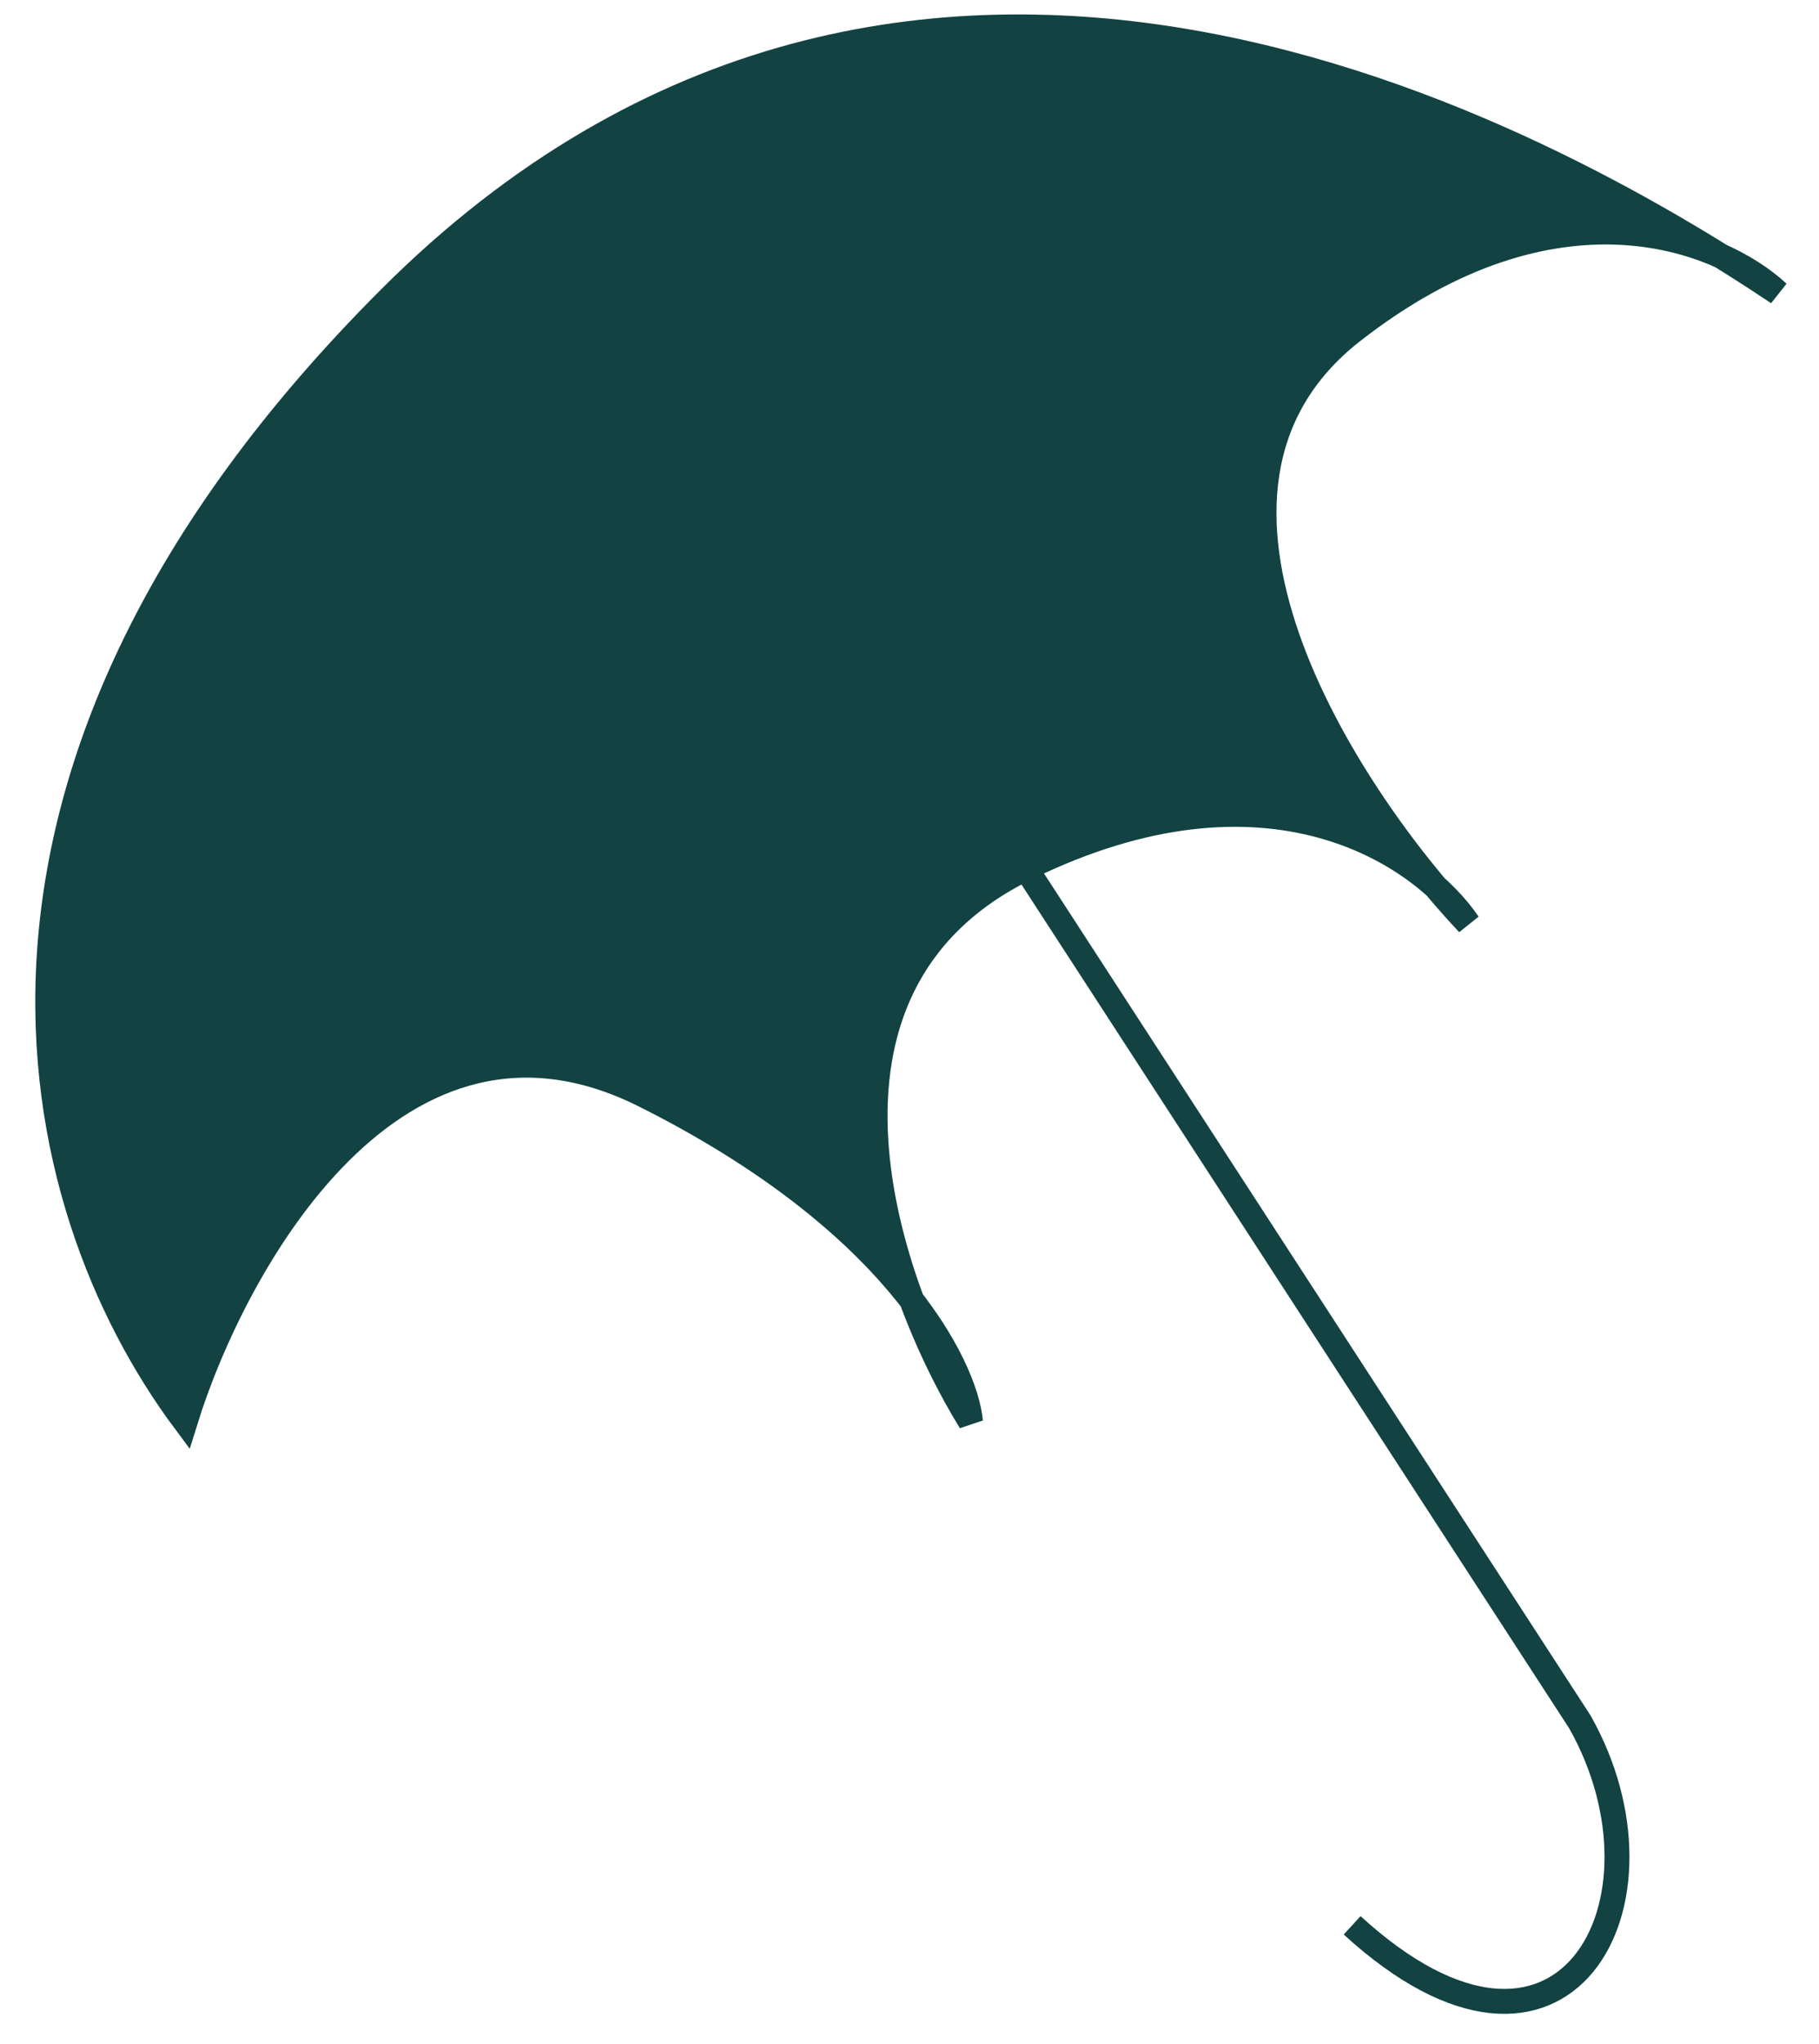
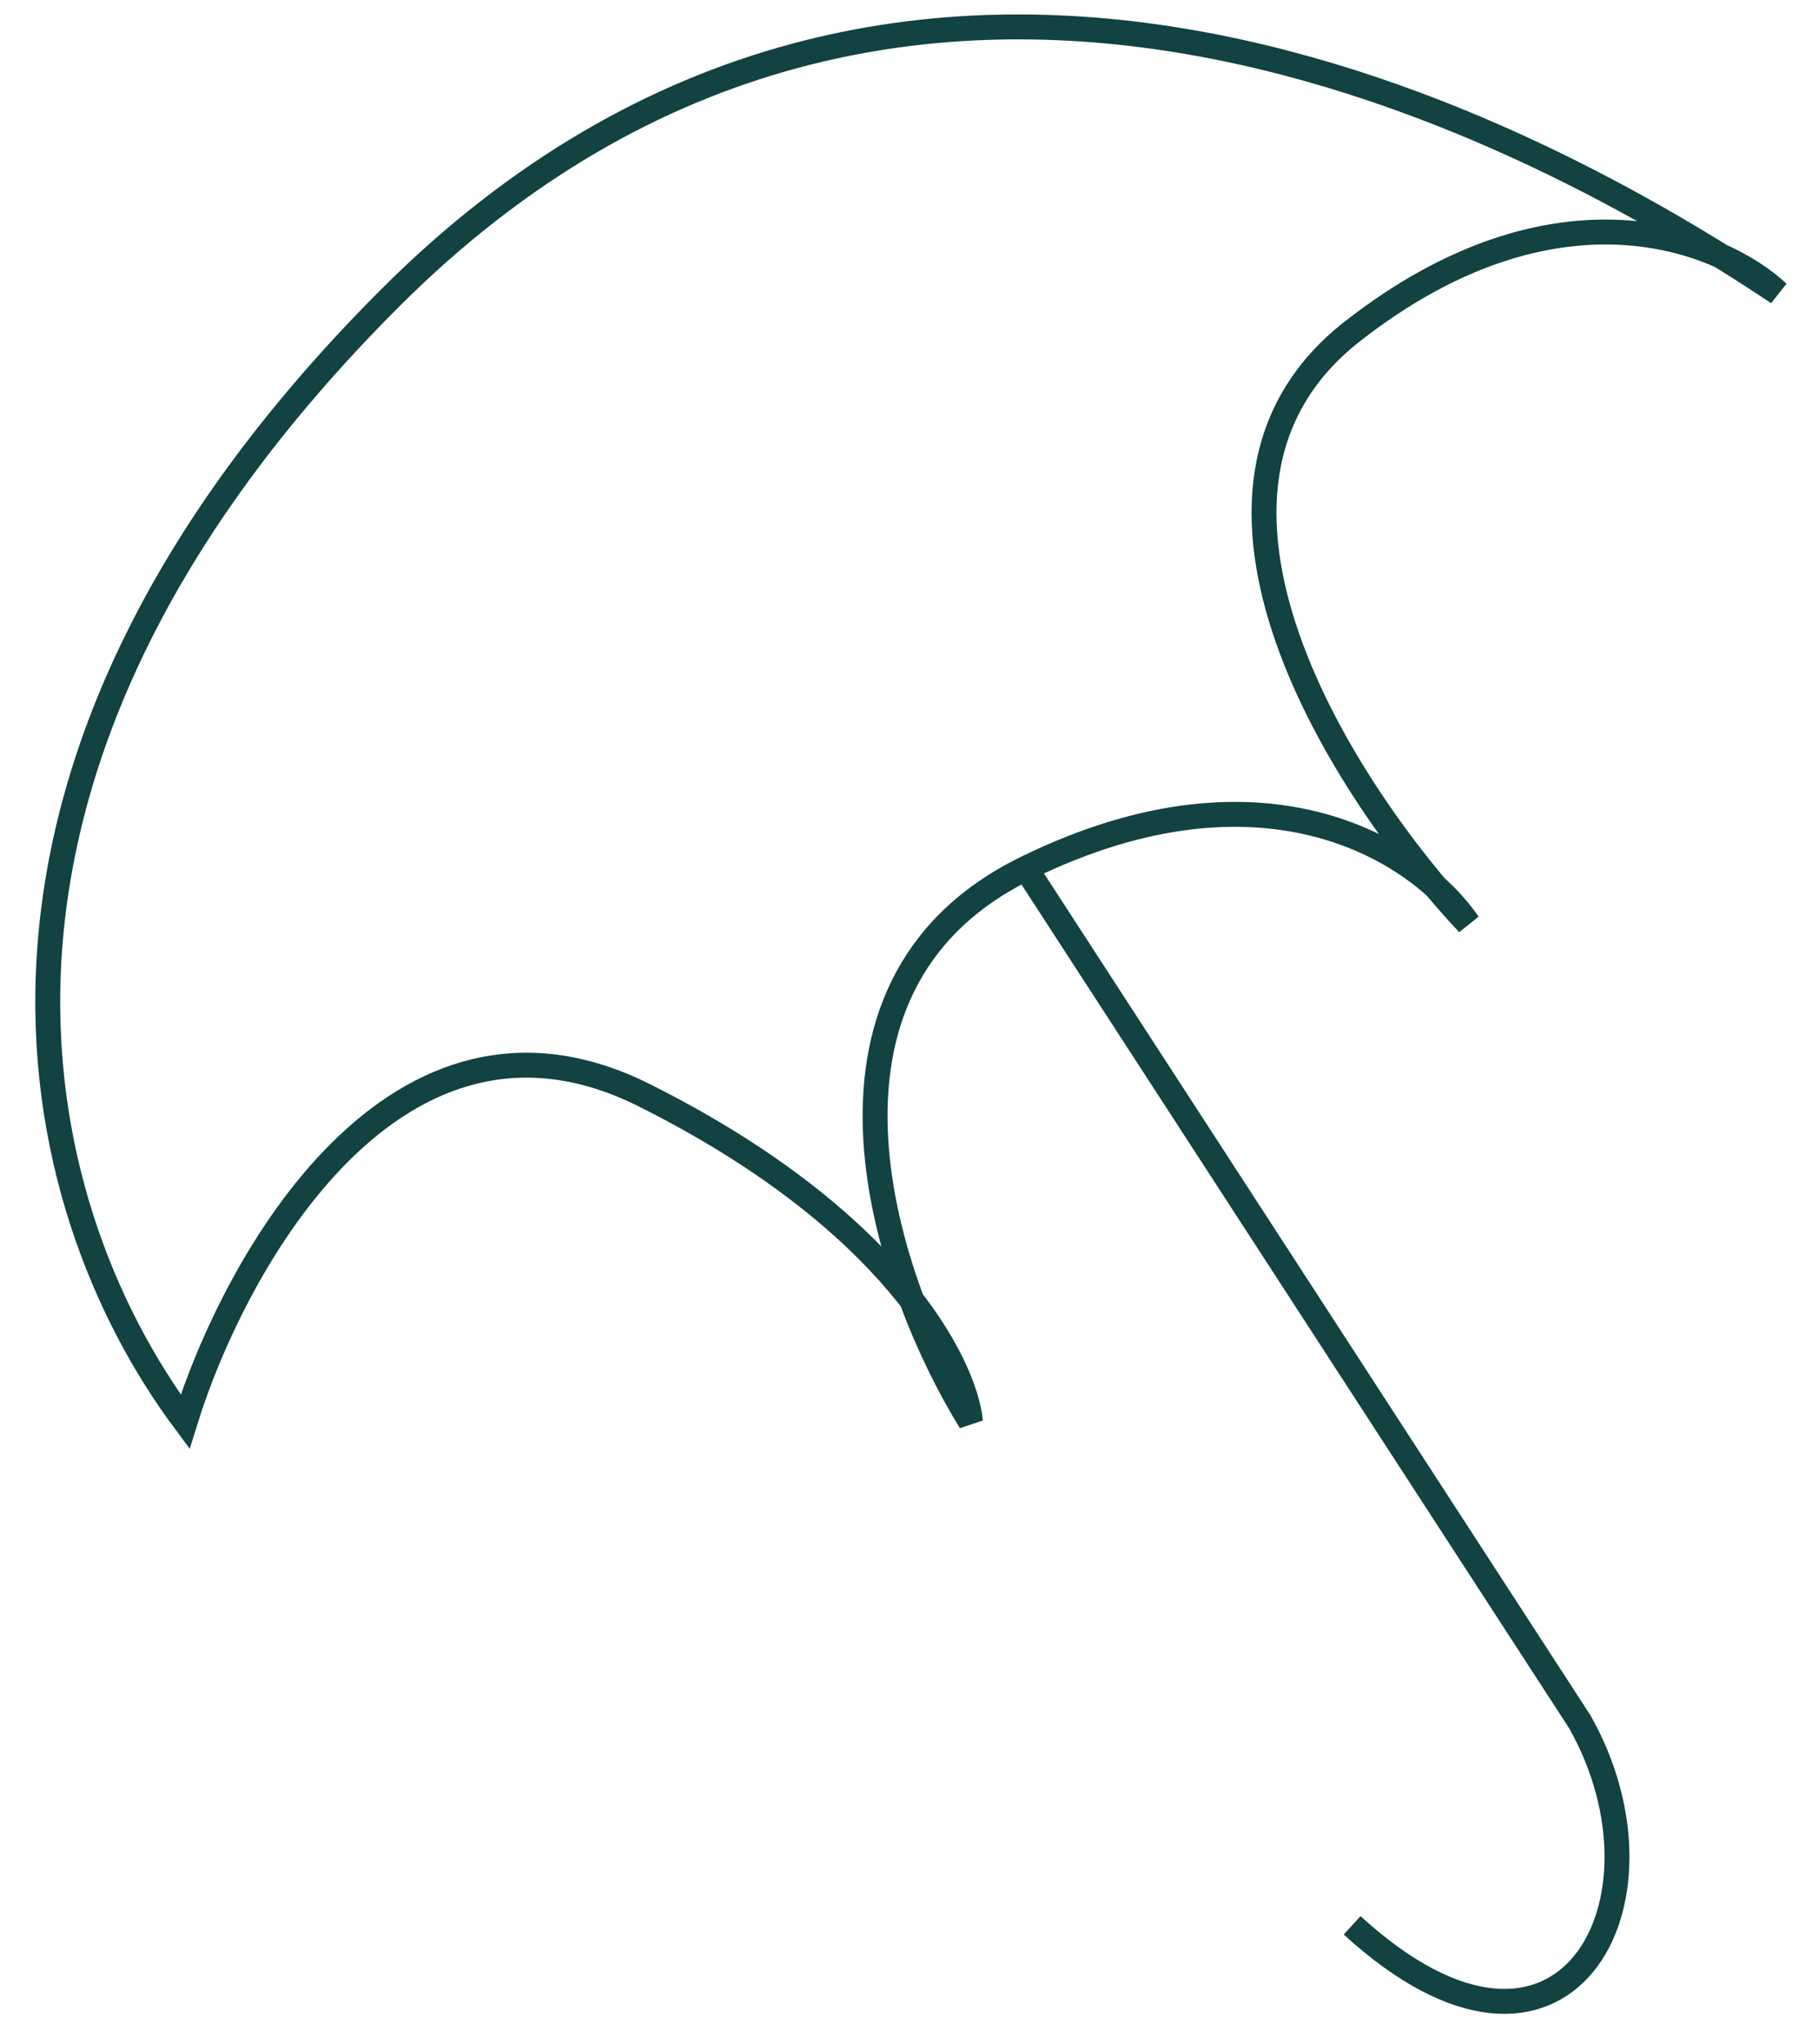
<svg xmlns="http://www.w3.org/2000/svg" width="73" height="82" viewBox="0 0 73 82" fill="none">
-   <path d="M25.851 43.933C15.907 38.96 9.425 50.592 7.428 57.029C0.917 48.298 -3.34 30.949 15.641 11.969C34.983 -7.374 58.331 3.613 69.063 10.271C70.042 10.71 70.818 11.243 71.356 11.746C70.675 11.293 69.908 10.795 69.063 10.271C65.868 8.837 60.517 8.407 54.264 13.3C46.79 19.149 52.745 29.78 57.609 35.57C58.17 36.074 58.61 36.585 58.925 37.051C58.504 36.605 58.061 36.108 57.609 35.57C54.877 33.12 49.27 30.854 41.168 34.832C33.758 38.469 34.397 46.255 36.591 52.159C38.194 54.234 38.847 55.993 38.948 57.029C38.144 55.725 37.289 54.037 36.591 52.159C34.646 49.642 31.302 46.658 25.851 43.933Z" fill="#124242" />
  <path d="M41.168 34.832C31.401 39.626 35.618 51.628 38.948 57.029C38.726 54.735 35.796 48.905 25.851 43.933C15.907 38.96 9.425 50.592 7.428 57.029C0.917 48.298 -3.34 30.949 15.641 11.969C36.506 -8.897 62.033 5.531 71.356 11.746C69.062 9.601 62.432 6.907 54.264 13.3C46.096 19.693 53.968 31.798 58.925 37.051C57.076 34.314 50.934 30.037 41.168 34.832ZM41.168 34.832L63.402 69.071C67.483 76.291 62.775 85.018 54.264 77.233" stroke="#124242" strokeWidth="2" />
</svg>